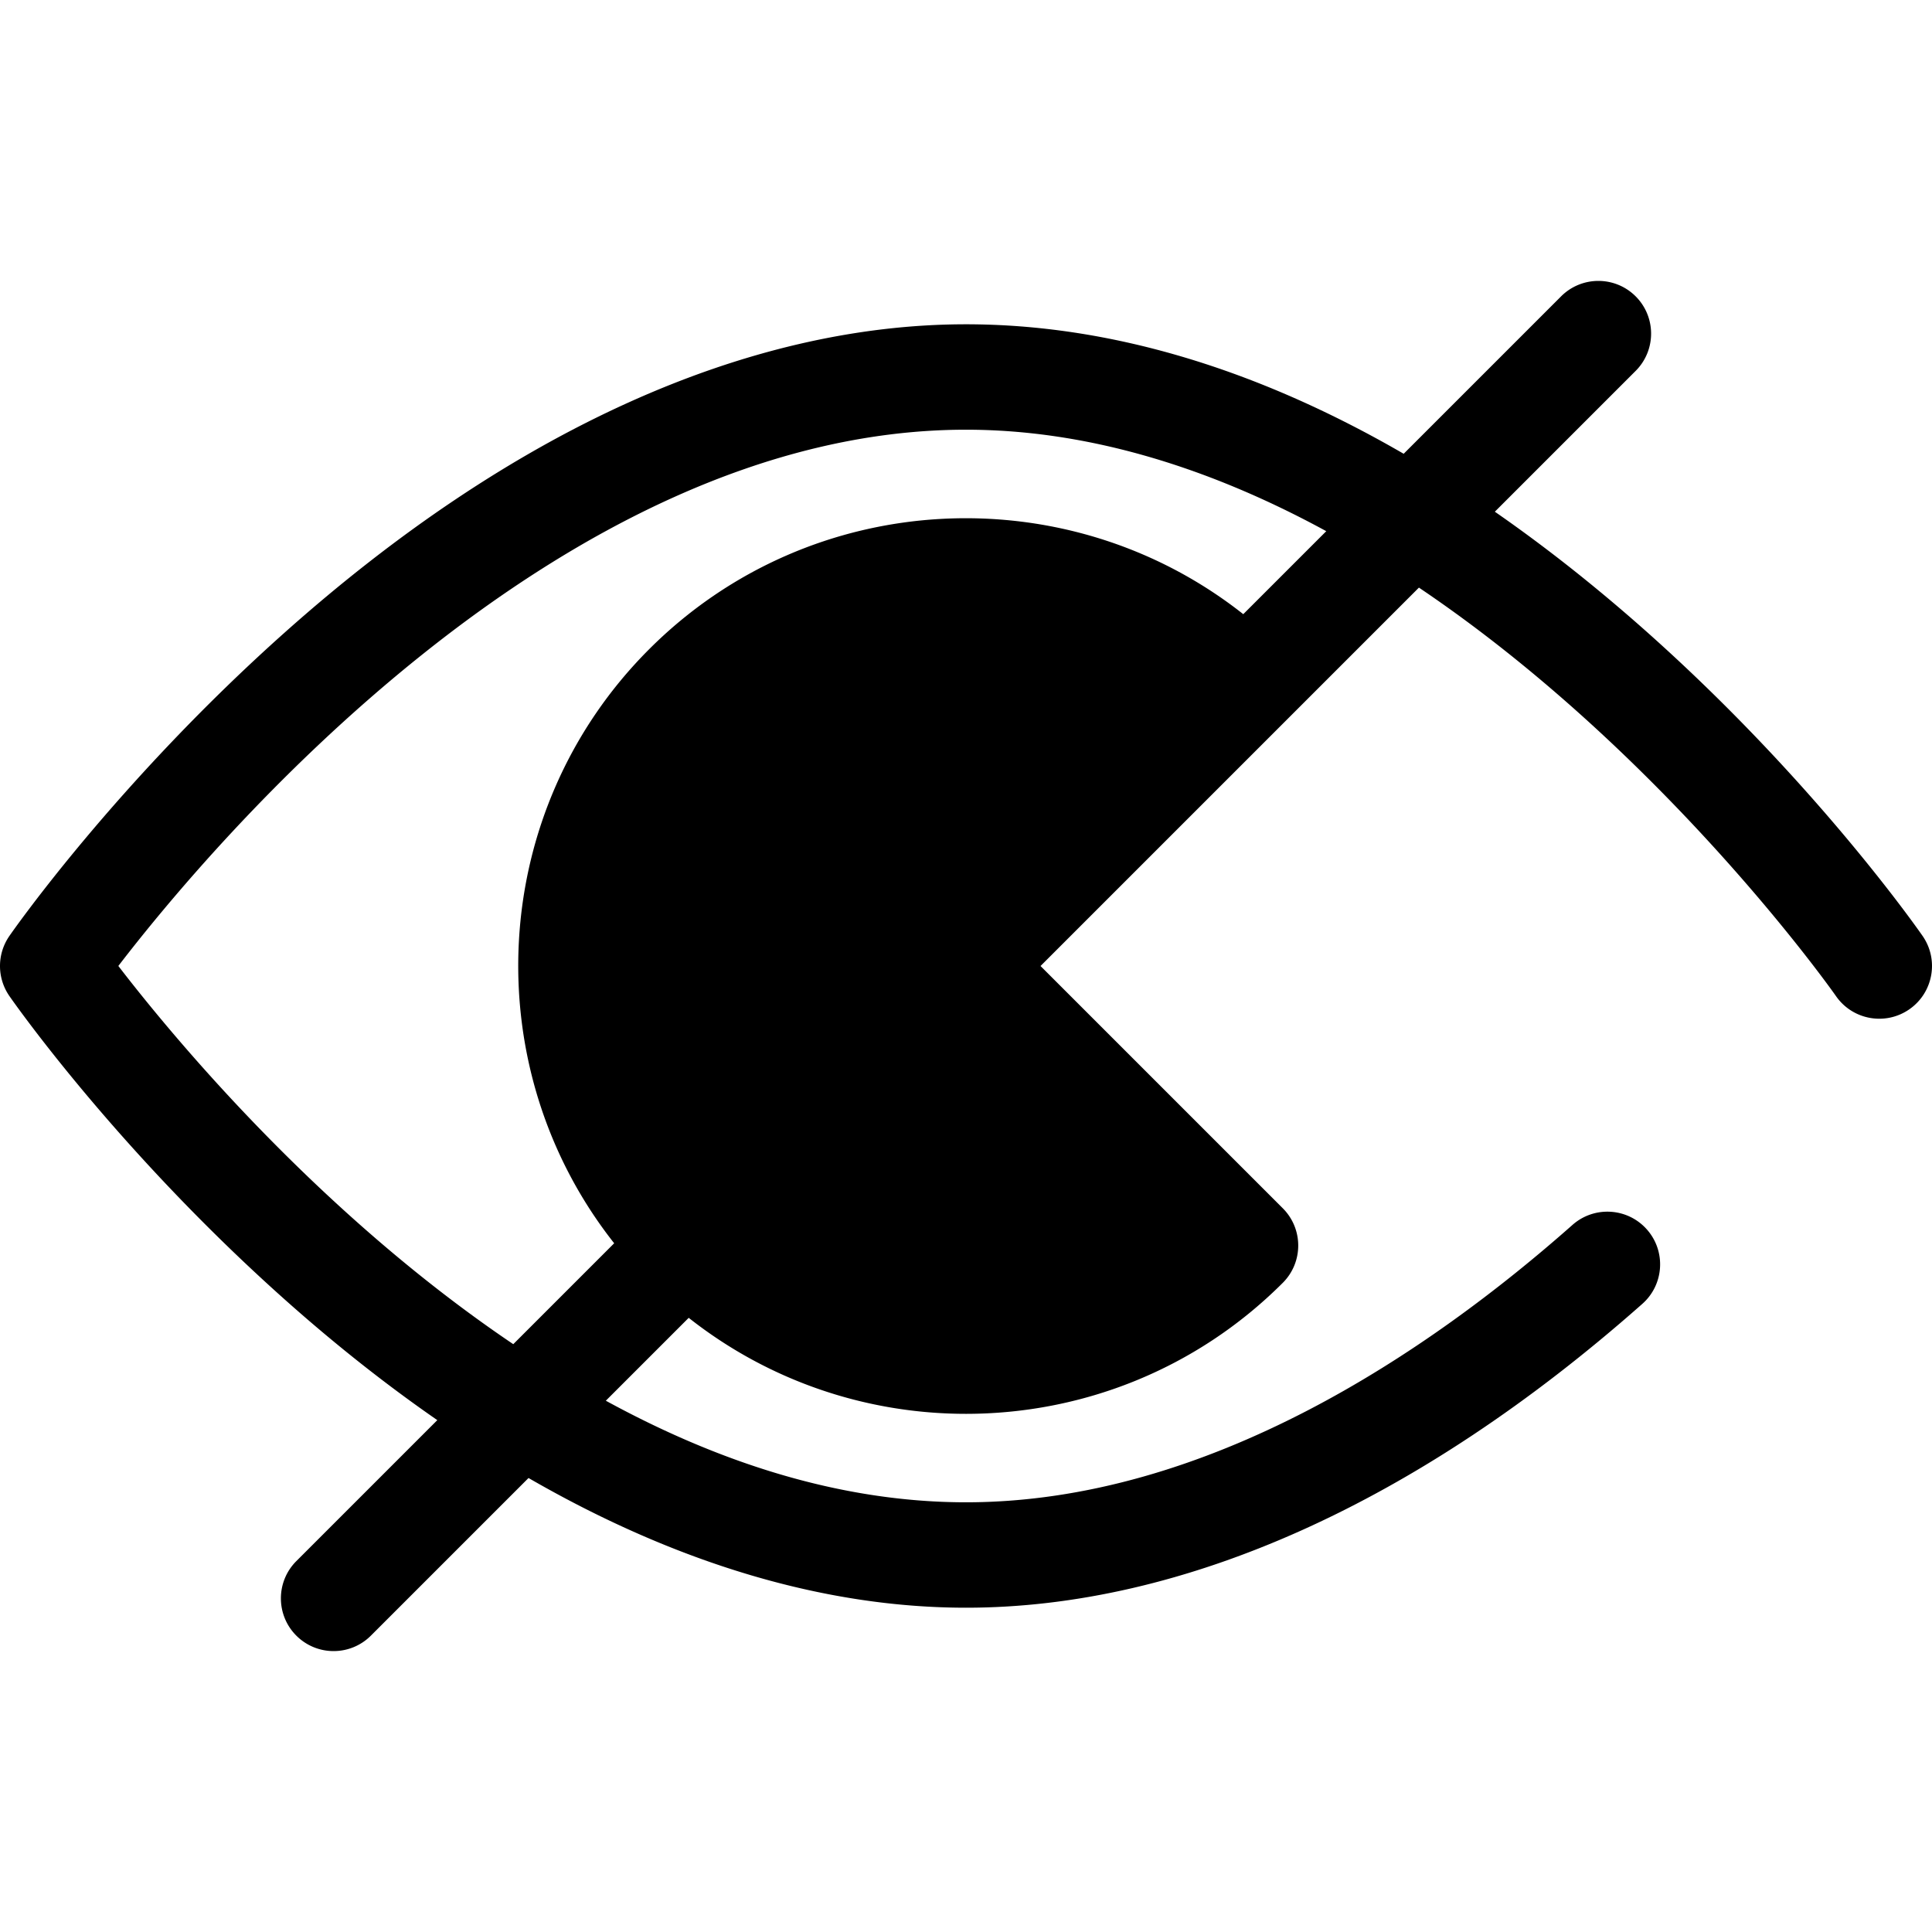
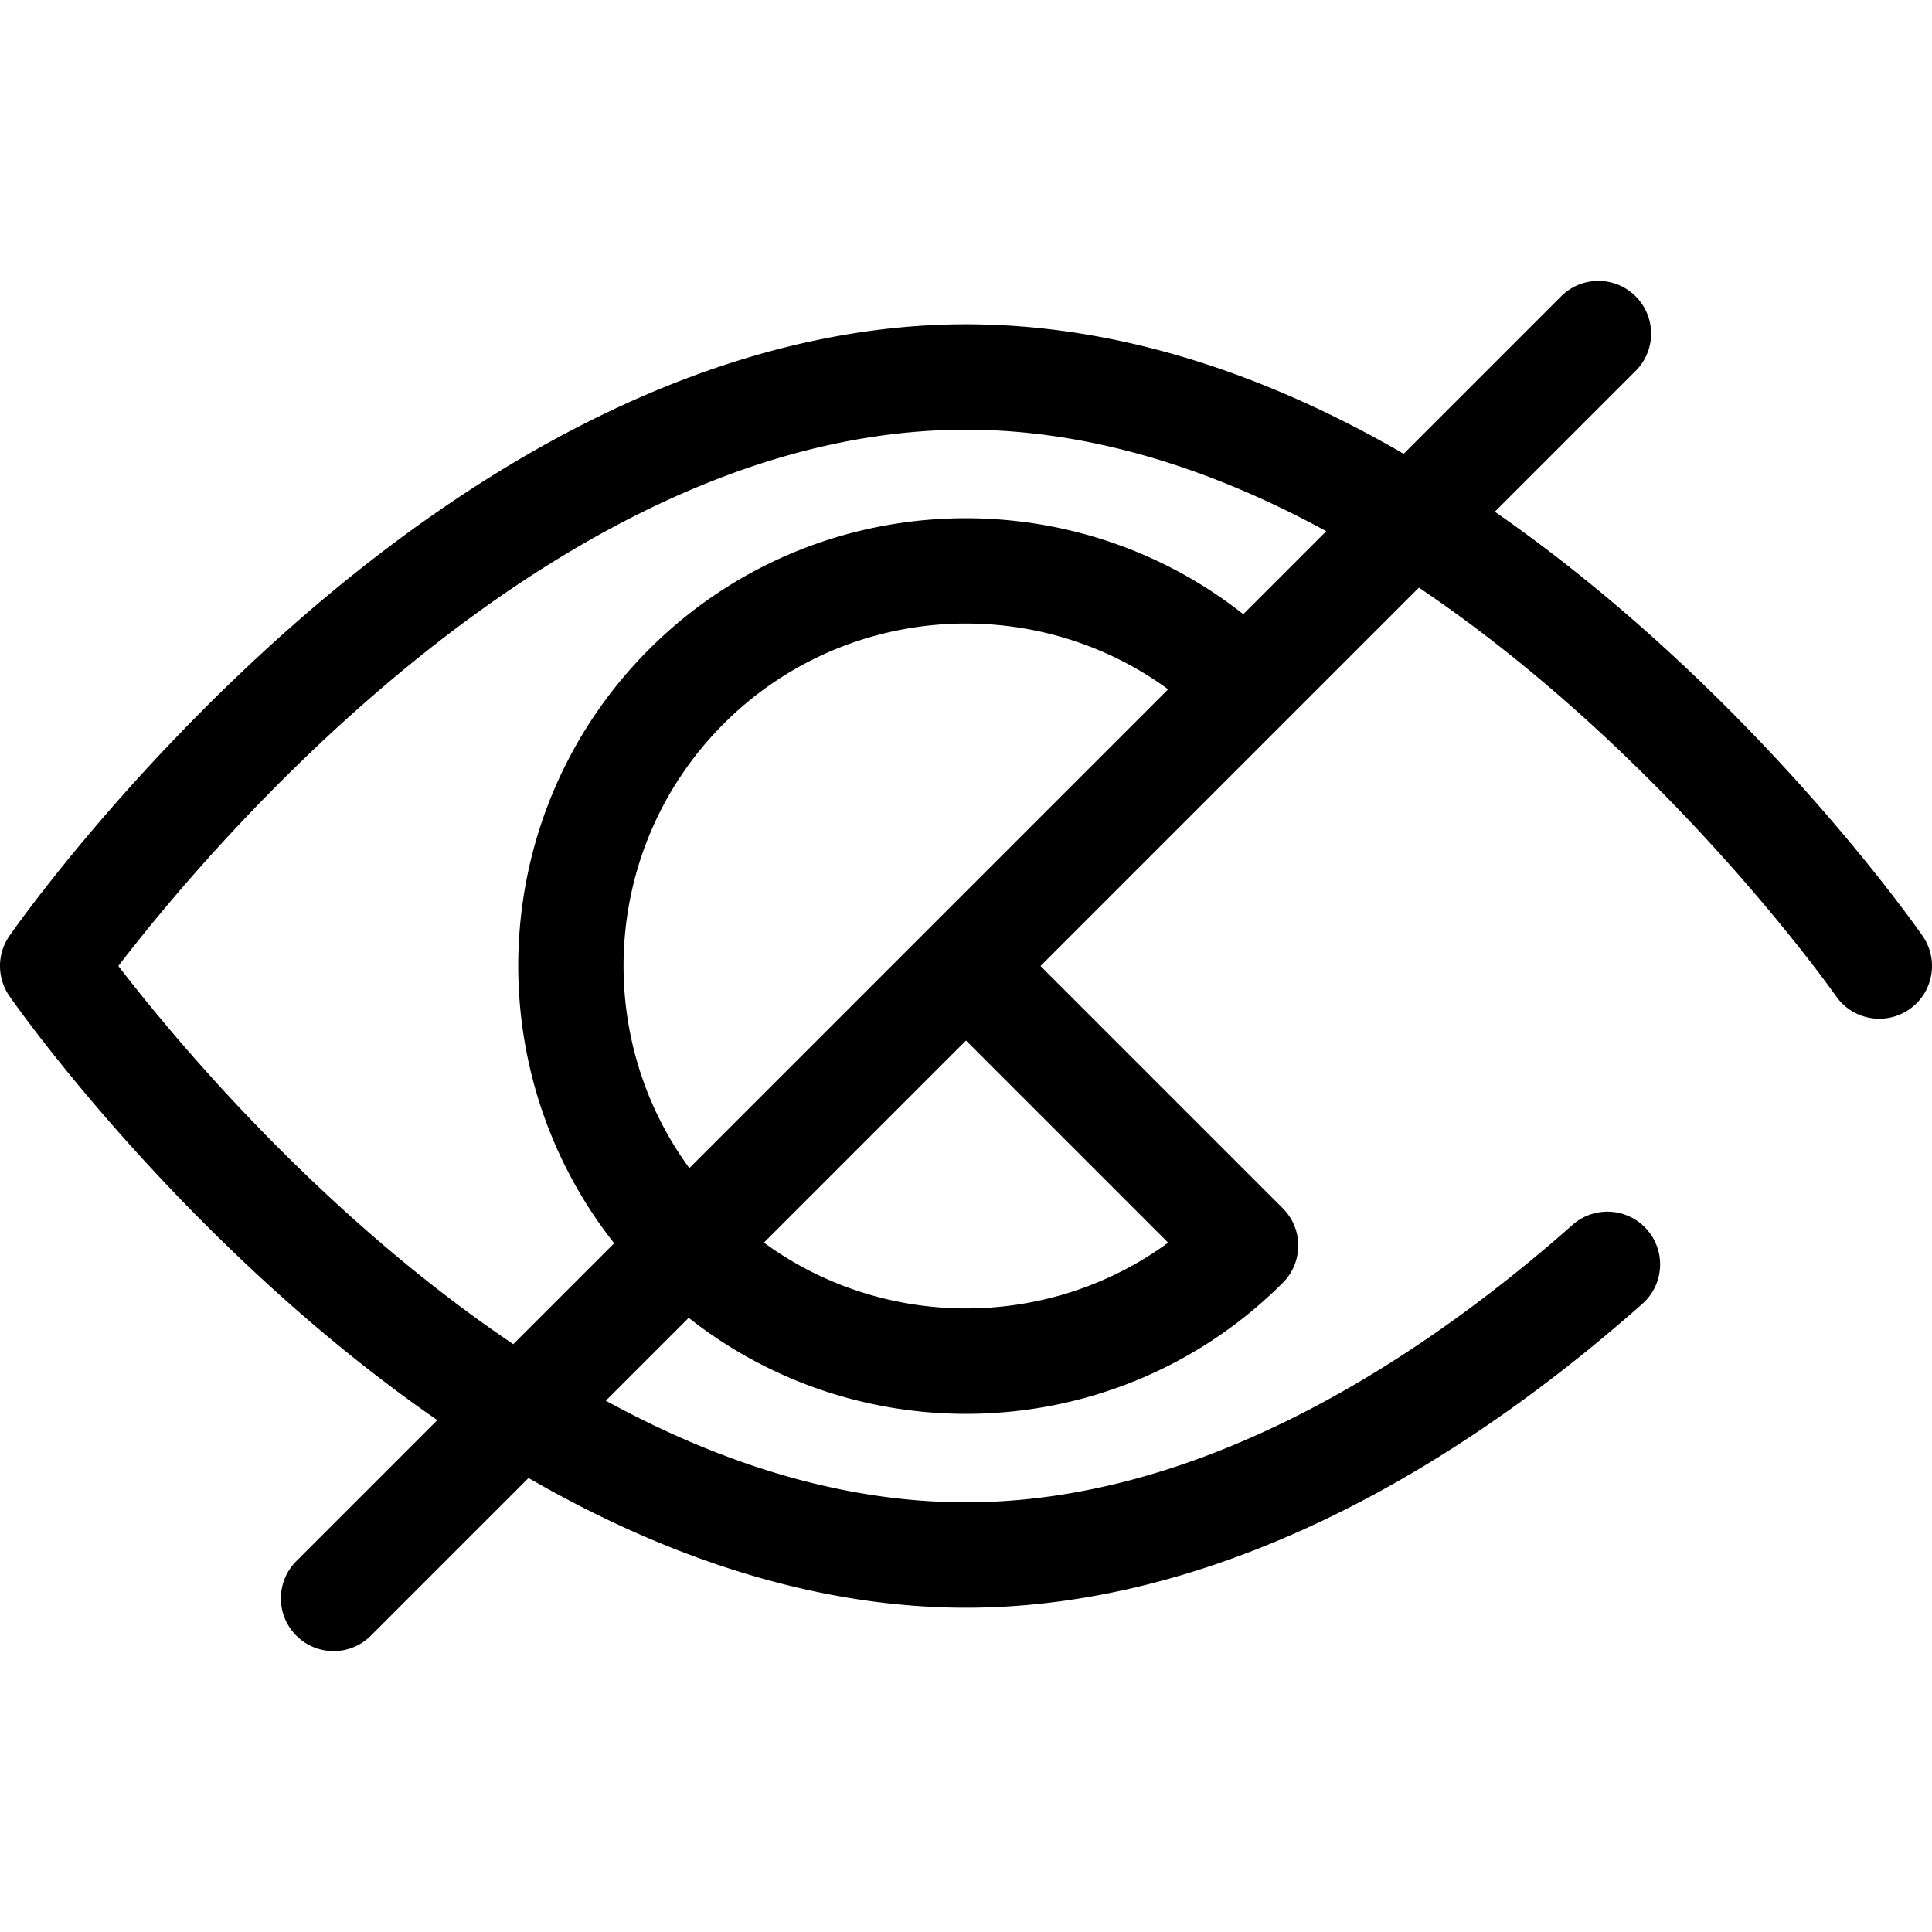
<svg xmlns="http://www.w3.org/2000/svg" class="{$class}{if !empty($modificator)} {$class}--{$modificator}{/if}" width="60" height="60" viewBox="0 0 512.001 512.001">
-   <path class="{$class}__semitone" d="M330.081 181.919c-40.913-40.913-107.248-40.913-148.161 0s-40.913 107.248 0 148.161 107.248 40.913 148.161 0L256 256l74.081-74.081z" />
  <path class="{$class}__filled" d="M509.507 248.033c-2.023-2.914-46.086-65.747-113.359-112.425l37.318-37.318c5.455-5.455 5.455-14.3 0-19.756-5.456-5.453-14.298-5.453-19.756 0l-41.722 41.722C332.714 97.505 293.707 85.94 256 85.94c-58.135 0-120.528 28.211-180.435 81.585-44.524 39.668-71.927 78.861-73.072 80.509a13.969 13.969 0 000 15.931c1.144 1.65 28.548 40.84 73.072 80.509 13.343 11.887 26.81 22.519 40.326 31.878l-37.357 37.357c-5.455 5.455-5.455 14.3 0 19.756a13.928 13.928 0 009.877 4.091 13.93 13.93 0 009.877-4.091l41.778-41.778c39.209 22.631 78.454 34.373 115.931 34.373 57.733 0 119.715-27.845 179.242-80.526 5.777-5.113 6.315-13.941 1.203-19.718-5.11-5.776-13.939-6.315-19.717-1.203-37.894 33.535-96.538 73.511-160.729 73.511-33.837 0-66.209-10.946-95.444-26.922l21.964-21.964c21.469 16.943 47.466 25.444 73.48 25.444 30.406 0 60.81-11.573 83.958-34.721 5.455-5.455 5.455-14.3 0-19.756l-64.203-64.203 64.203-64.203 36.077-36.077c65.446 44.092 110.047 107.566 110.52 108.247 4.399 6.339 13.104 7.906 19.442 3.509 6.341-4.403 7.912-13.107 3.514-19.445zm-478.144 7.958C55.202 224.928 148.009 113.877 256 113.877c30.691 0 62.766 9.059 95.477 26.891l-21.997 21.995c-46.562-36.748-114.485-33.673-157.439 9.278-42.95 42.951-46.023 110.877-9.277 157.438l-26.742 26.742c-51.744-34.892-90.45-81.748-104.659-100.23zm278.206 73.331c-31.776 23.245-75.348 23.223-107.121-.015L256 275.754l53.569 53.568zm-63.446-83.201l-63.442 63.442c-25.964-35.495-22.927-85.725 9.116-117.768 17.701-17.701 40.951-26.552 64.203-26.552 18.84 0 37.681 5.81 53.567 17.432l-63.444 63.446z" />
</svg>